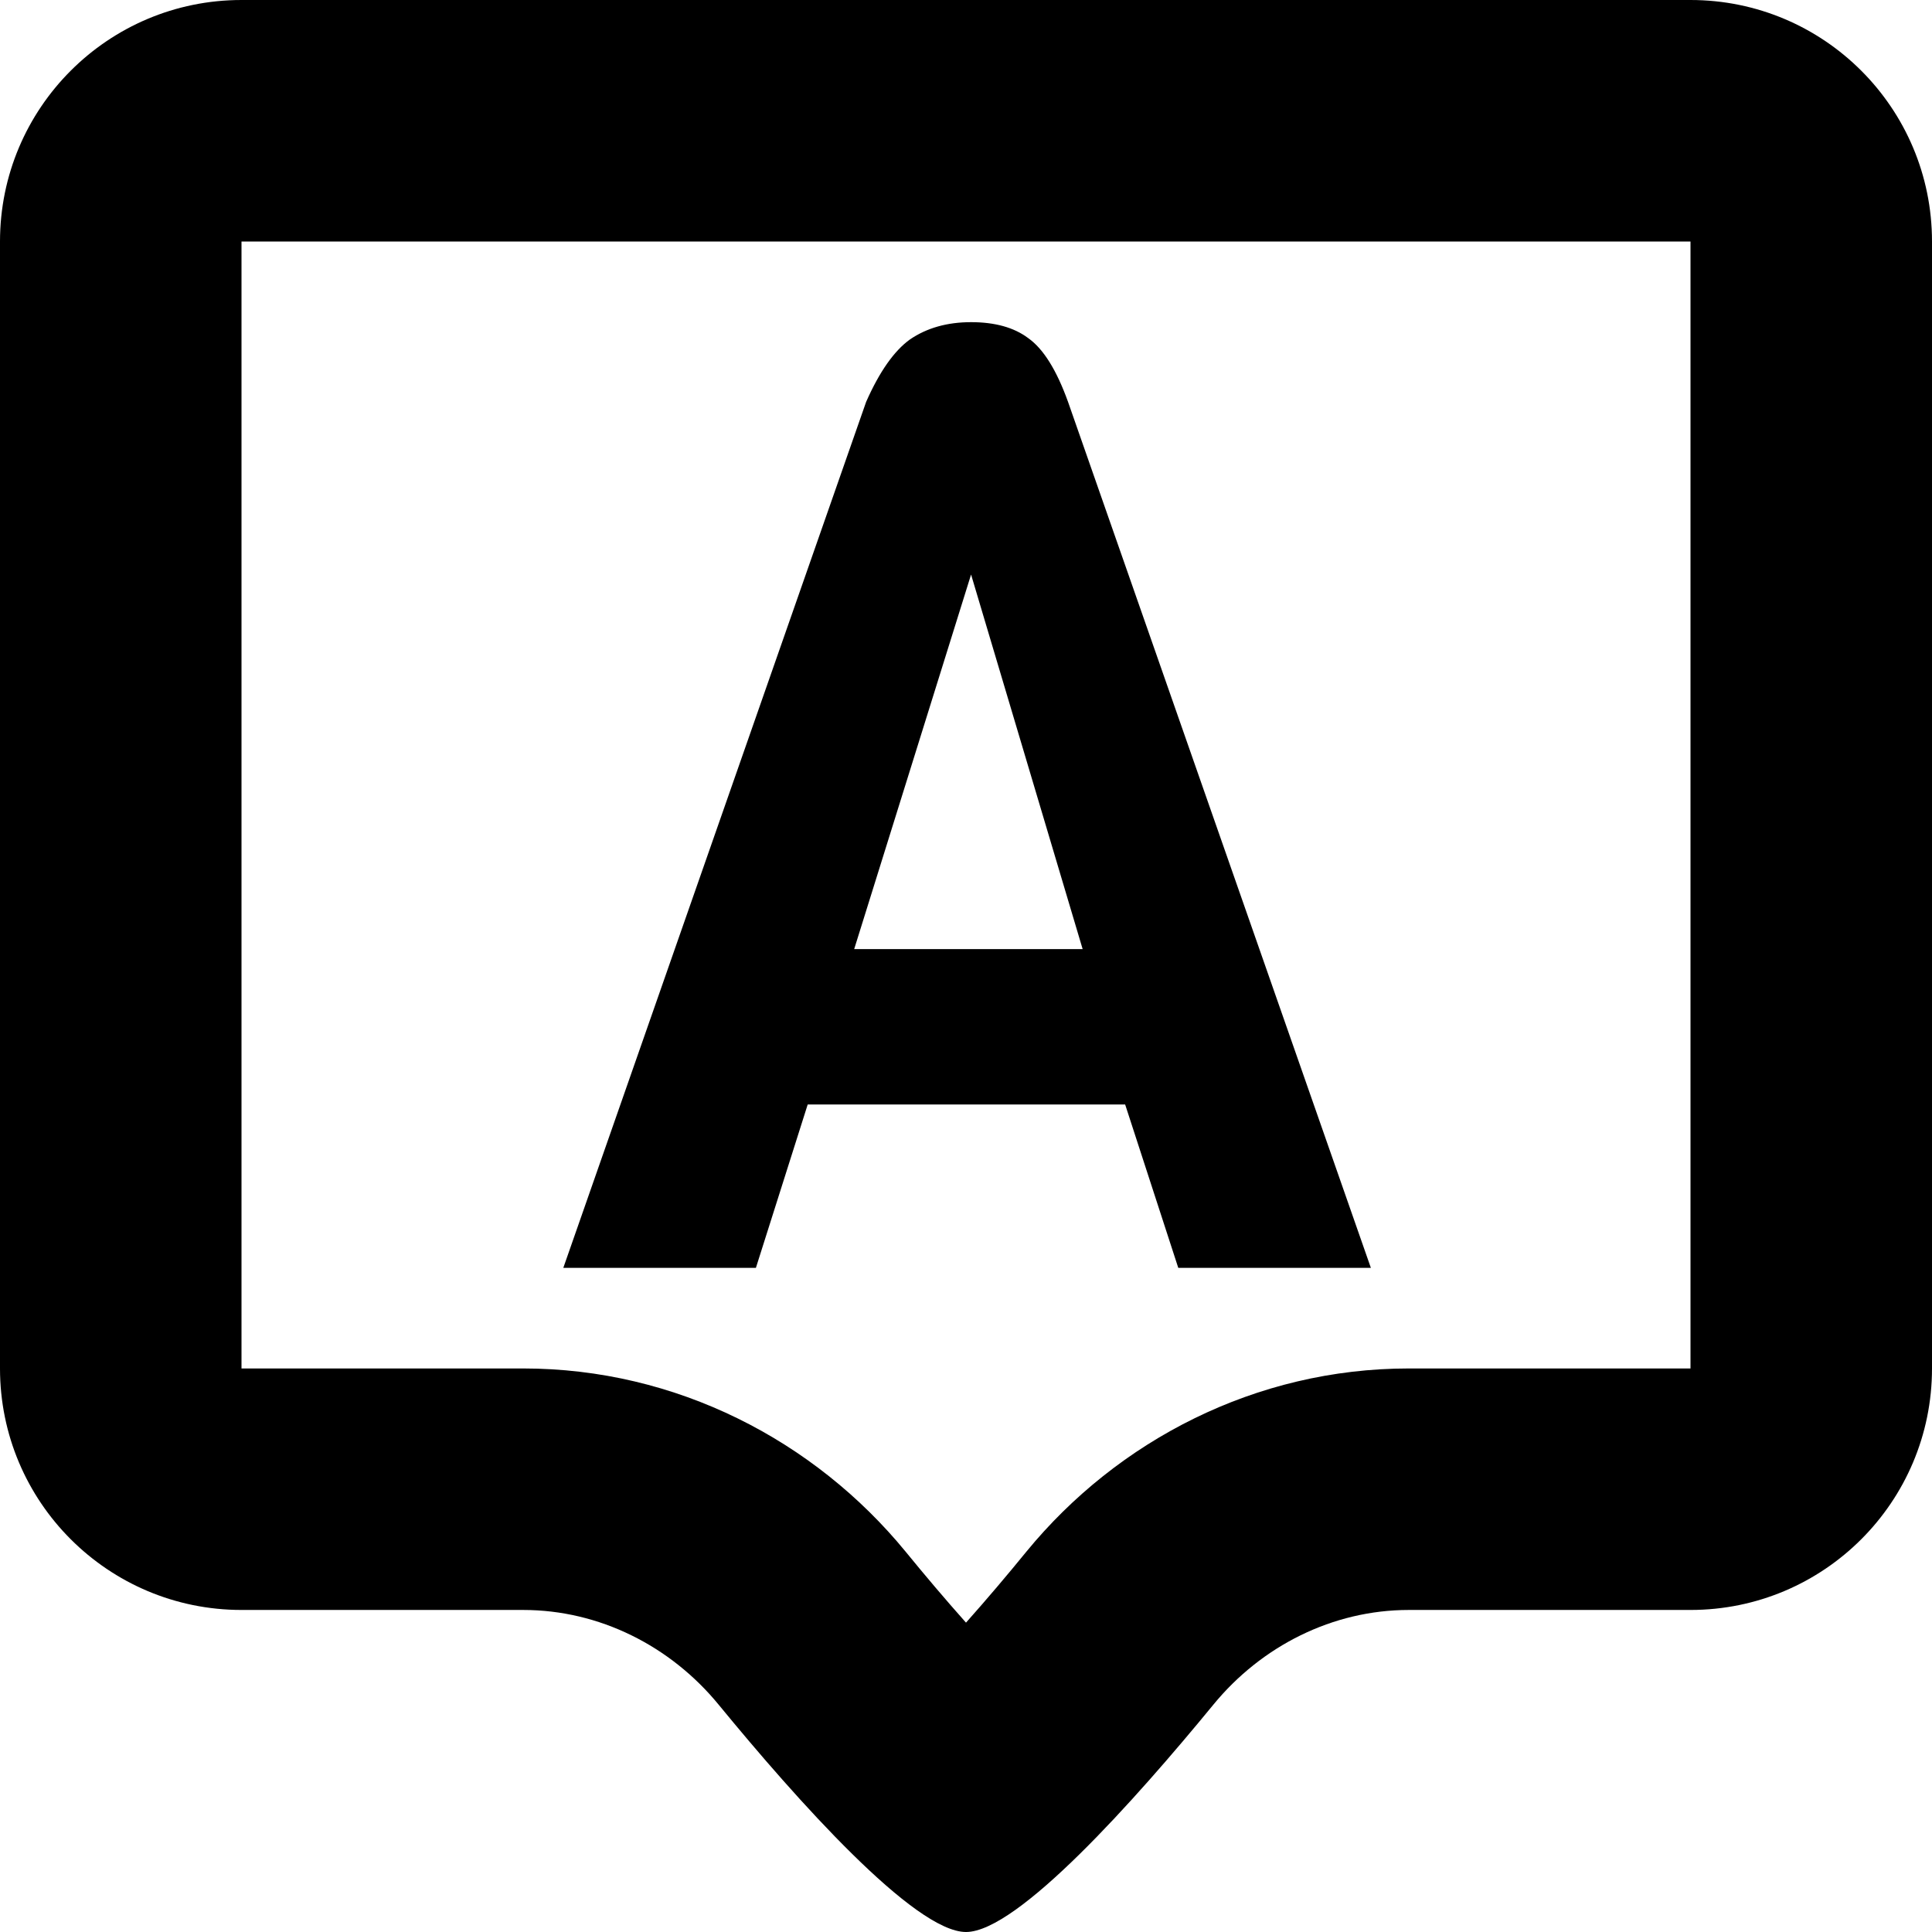
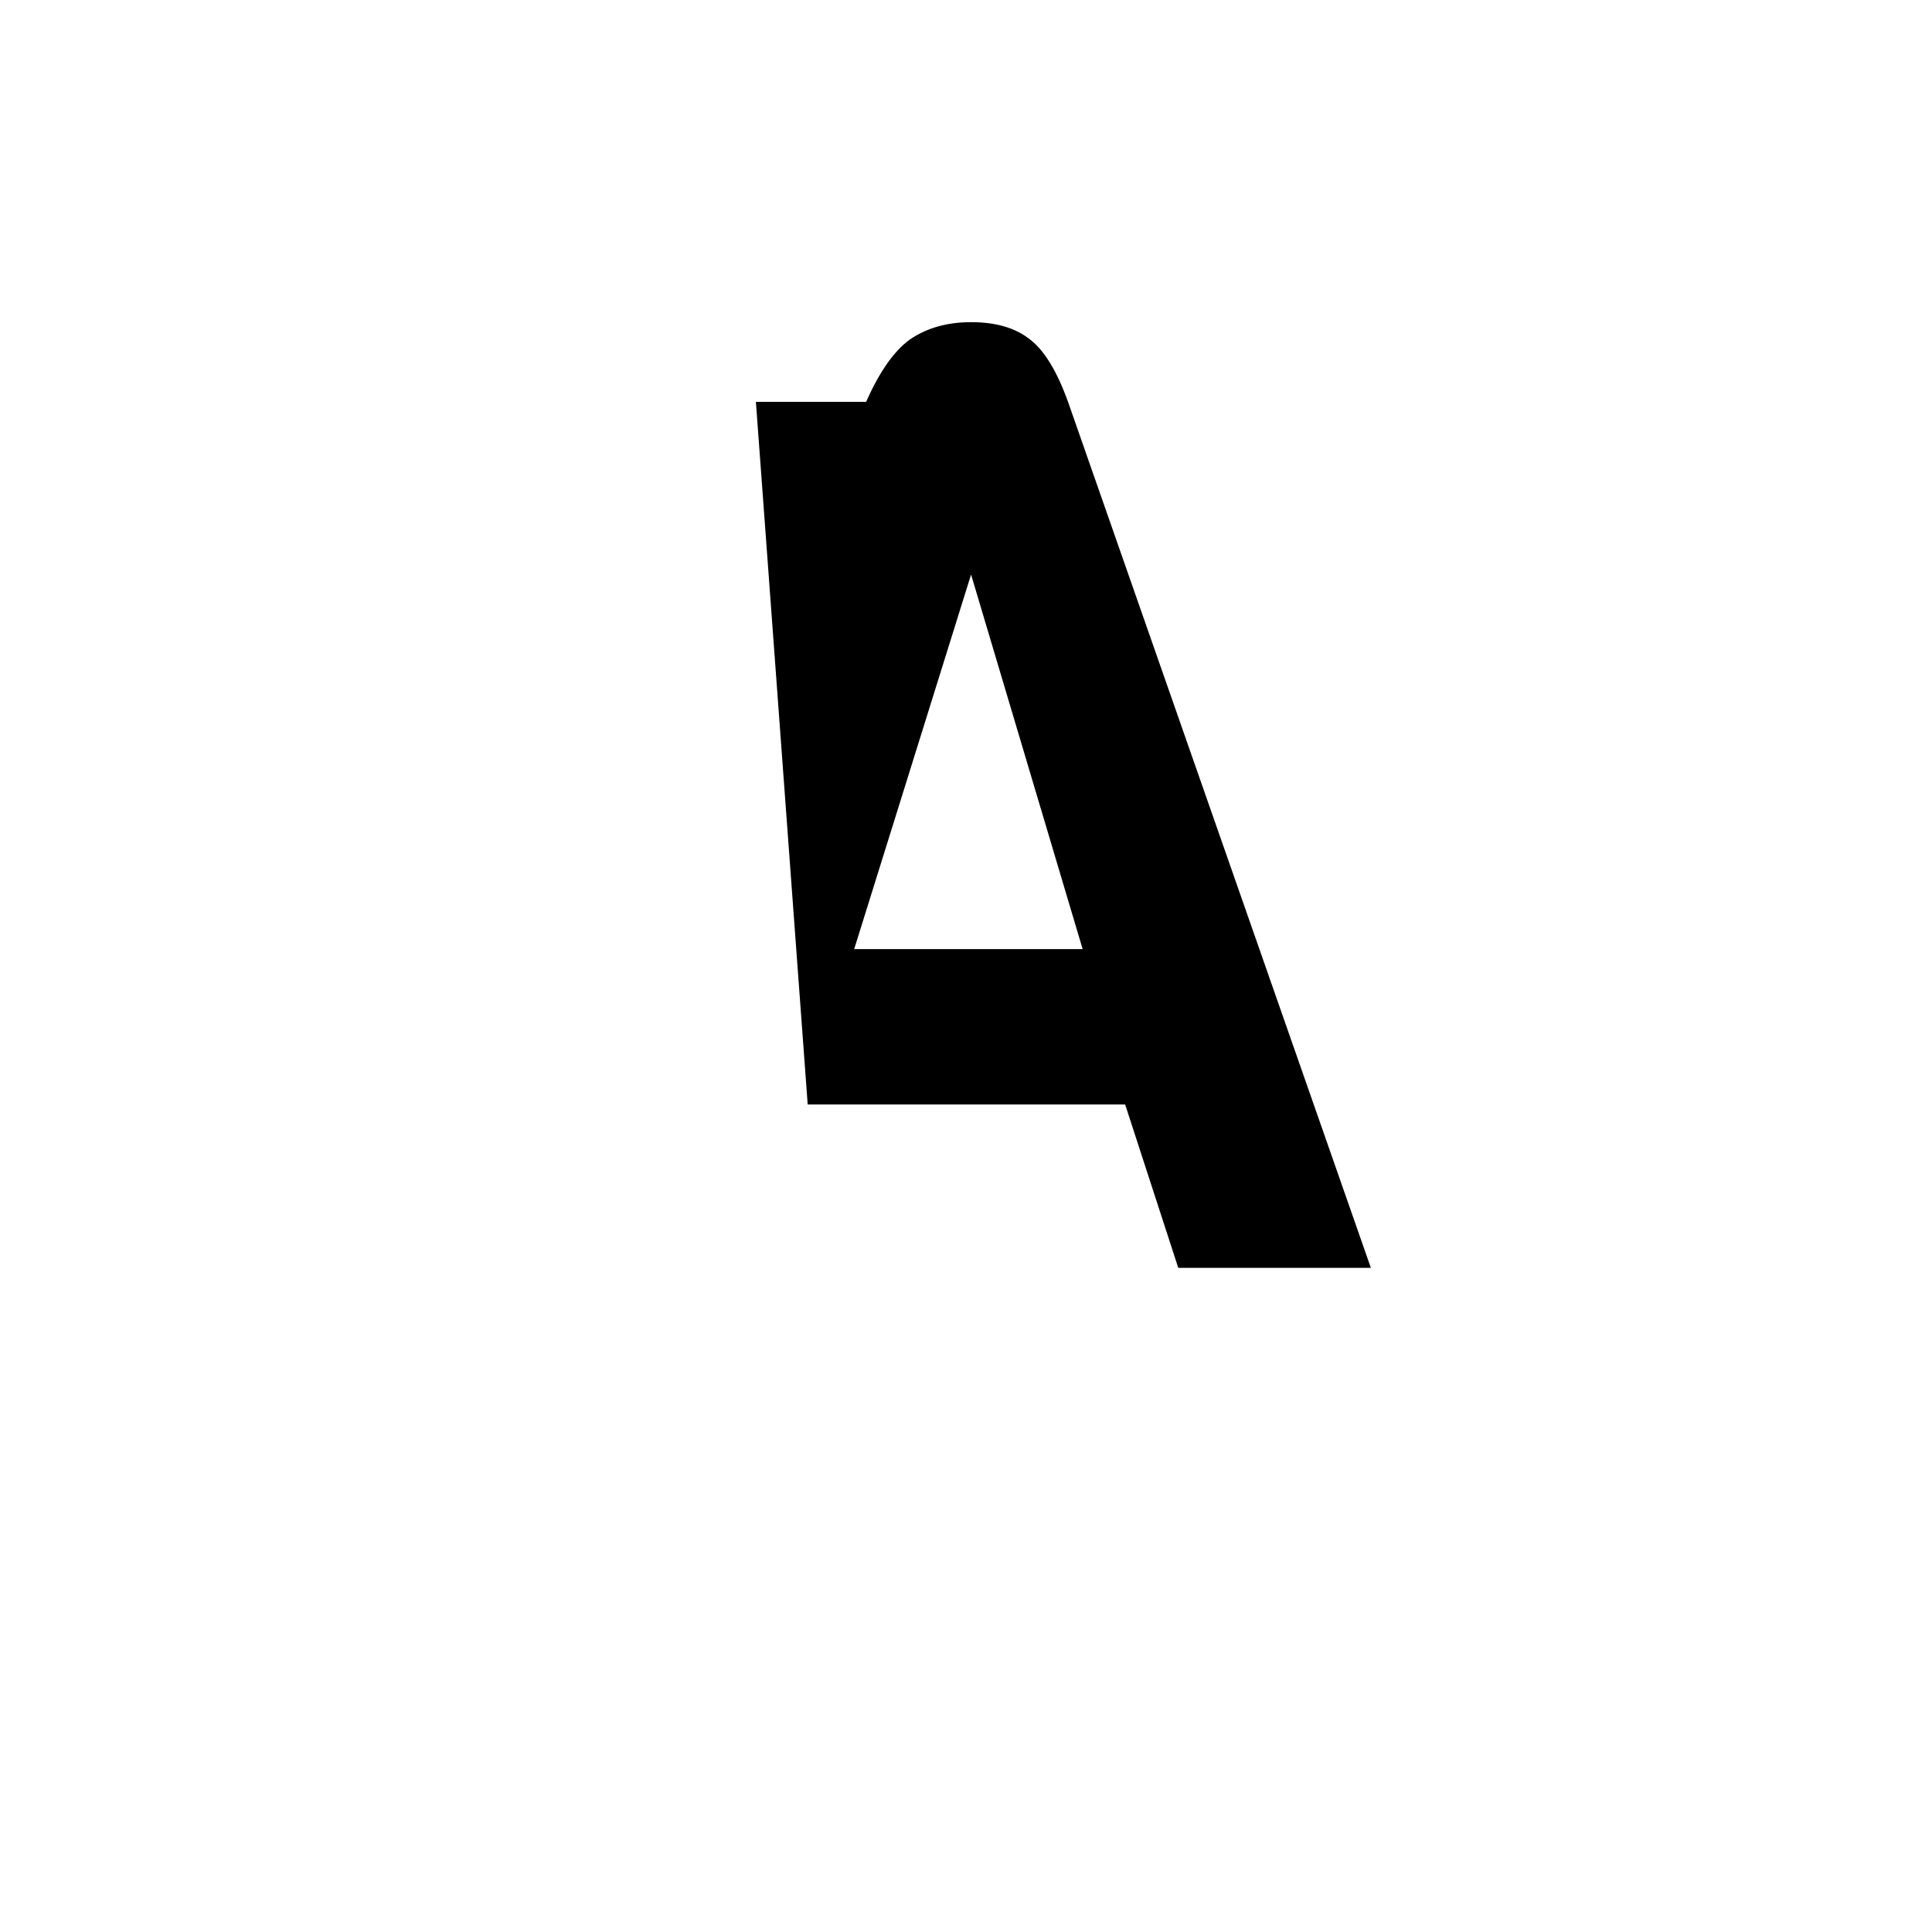
<svg xmlns="http://www.w3.org/2000/svg" width="16" height="16" viewBox="0 0 16 16" fill="none">
-   <path fill-rule="evenodd" clip-rule="evenodd" d="M9.758 10.5H11.353L8.845 3.328C8.75 3.064 8.64 2.888 8.515 2.8C8.398 2.712 8.24 2.668 8.042 2.668C7.844 2.668 7.675 2.716 7.536 2.811C7.404 2.906 7.283 3.079 7.173 3.328L4.665 10.5H6.26L6.689 9.147H9.318L9.758 10.5ZM8.042 4.758L8.966 7.86H7.074L8.042 4.758Z" fill="black" />
-   <path fill-rule="evenodd" clip-rule="evenodd" d="M14 0H2C0.895 0 0 0.895 0 2V11.333C0 12.438 0.895 13.333 2 13.333H4.333C4.963 13.333 5.553 13.631 5.952 14.118C6.597 14.904 7.573 16 8 16C8.427 16 9.403 14.904 10.048 14.118C10.447 13.631 11.037 13.333 11.667 13.333H14C15.105 13.333 16 12.438 16 11.333V2C16 0.895 15.105 0 14 0ZM2 2L14 2V11.333L11.667 11.333C10.399 11.333 9.255 11.93 8.501 12.849C8.342 13.044 8.17 13.247 8 13.438C7.83 13.247 7.658 13.044 7.499 12.849C6.745 11.93 5.601 11.333 4.333 11.333H2V2ZM7.245 14.19L7.249 14.188C7.246 14.19 7.245 14.19 7.245 14.19ZM8.751 14.188L8.755 14.19C8.755 14.19 8.754 14.19 8.751 14.188Z" fill="black" />
+   <path fill-rule="evenodd" clip-rule="evenodd" d="M9.758 10.5H11.353L8.845 3.328C8.75 3.064 8.64 2.888 8.515 2.8C8.398 2.712 8.24 2.668 8.042 2.668C7.844 2.668 7.675 2.716 7.536 2.811C7.404 2.906 7.283 3.079 7.173 3.328H6.26L6.689 9.147H9.318L9.758 10.5ZM8.042 4.758L8.966 7.86H7.074L8.042 4.758Z" fill="black" />
</svg>